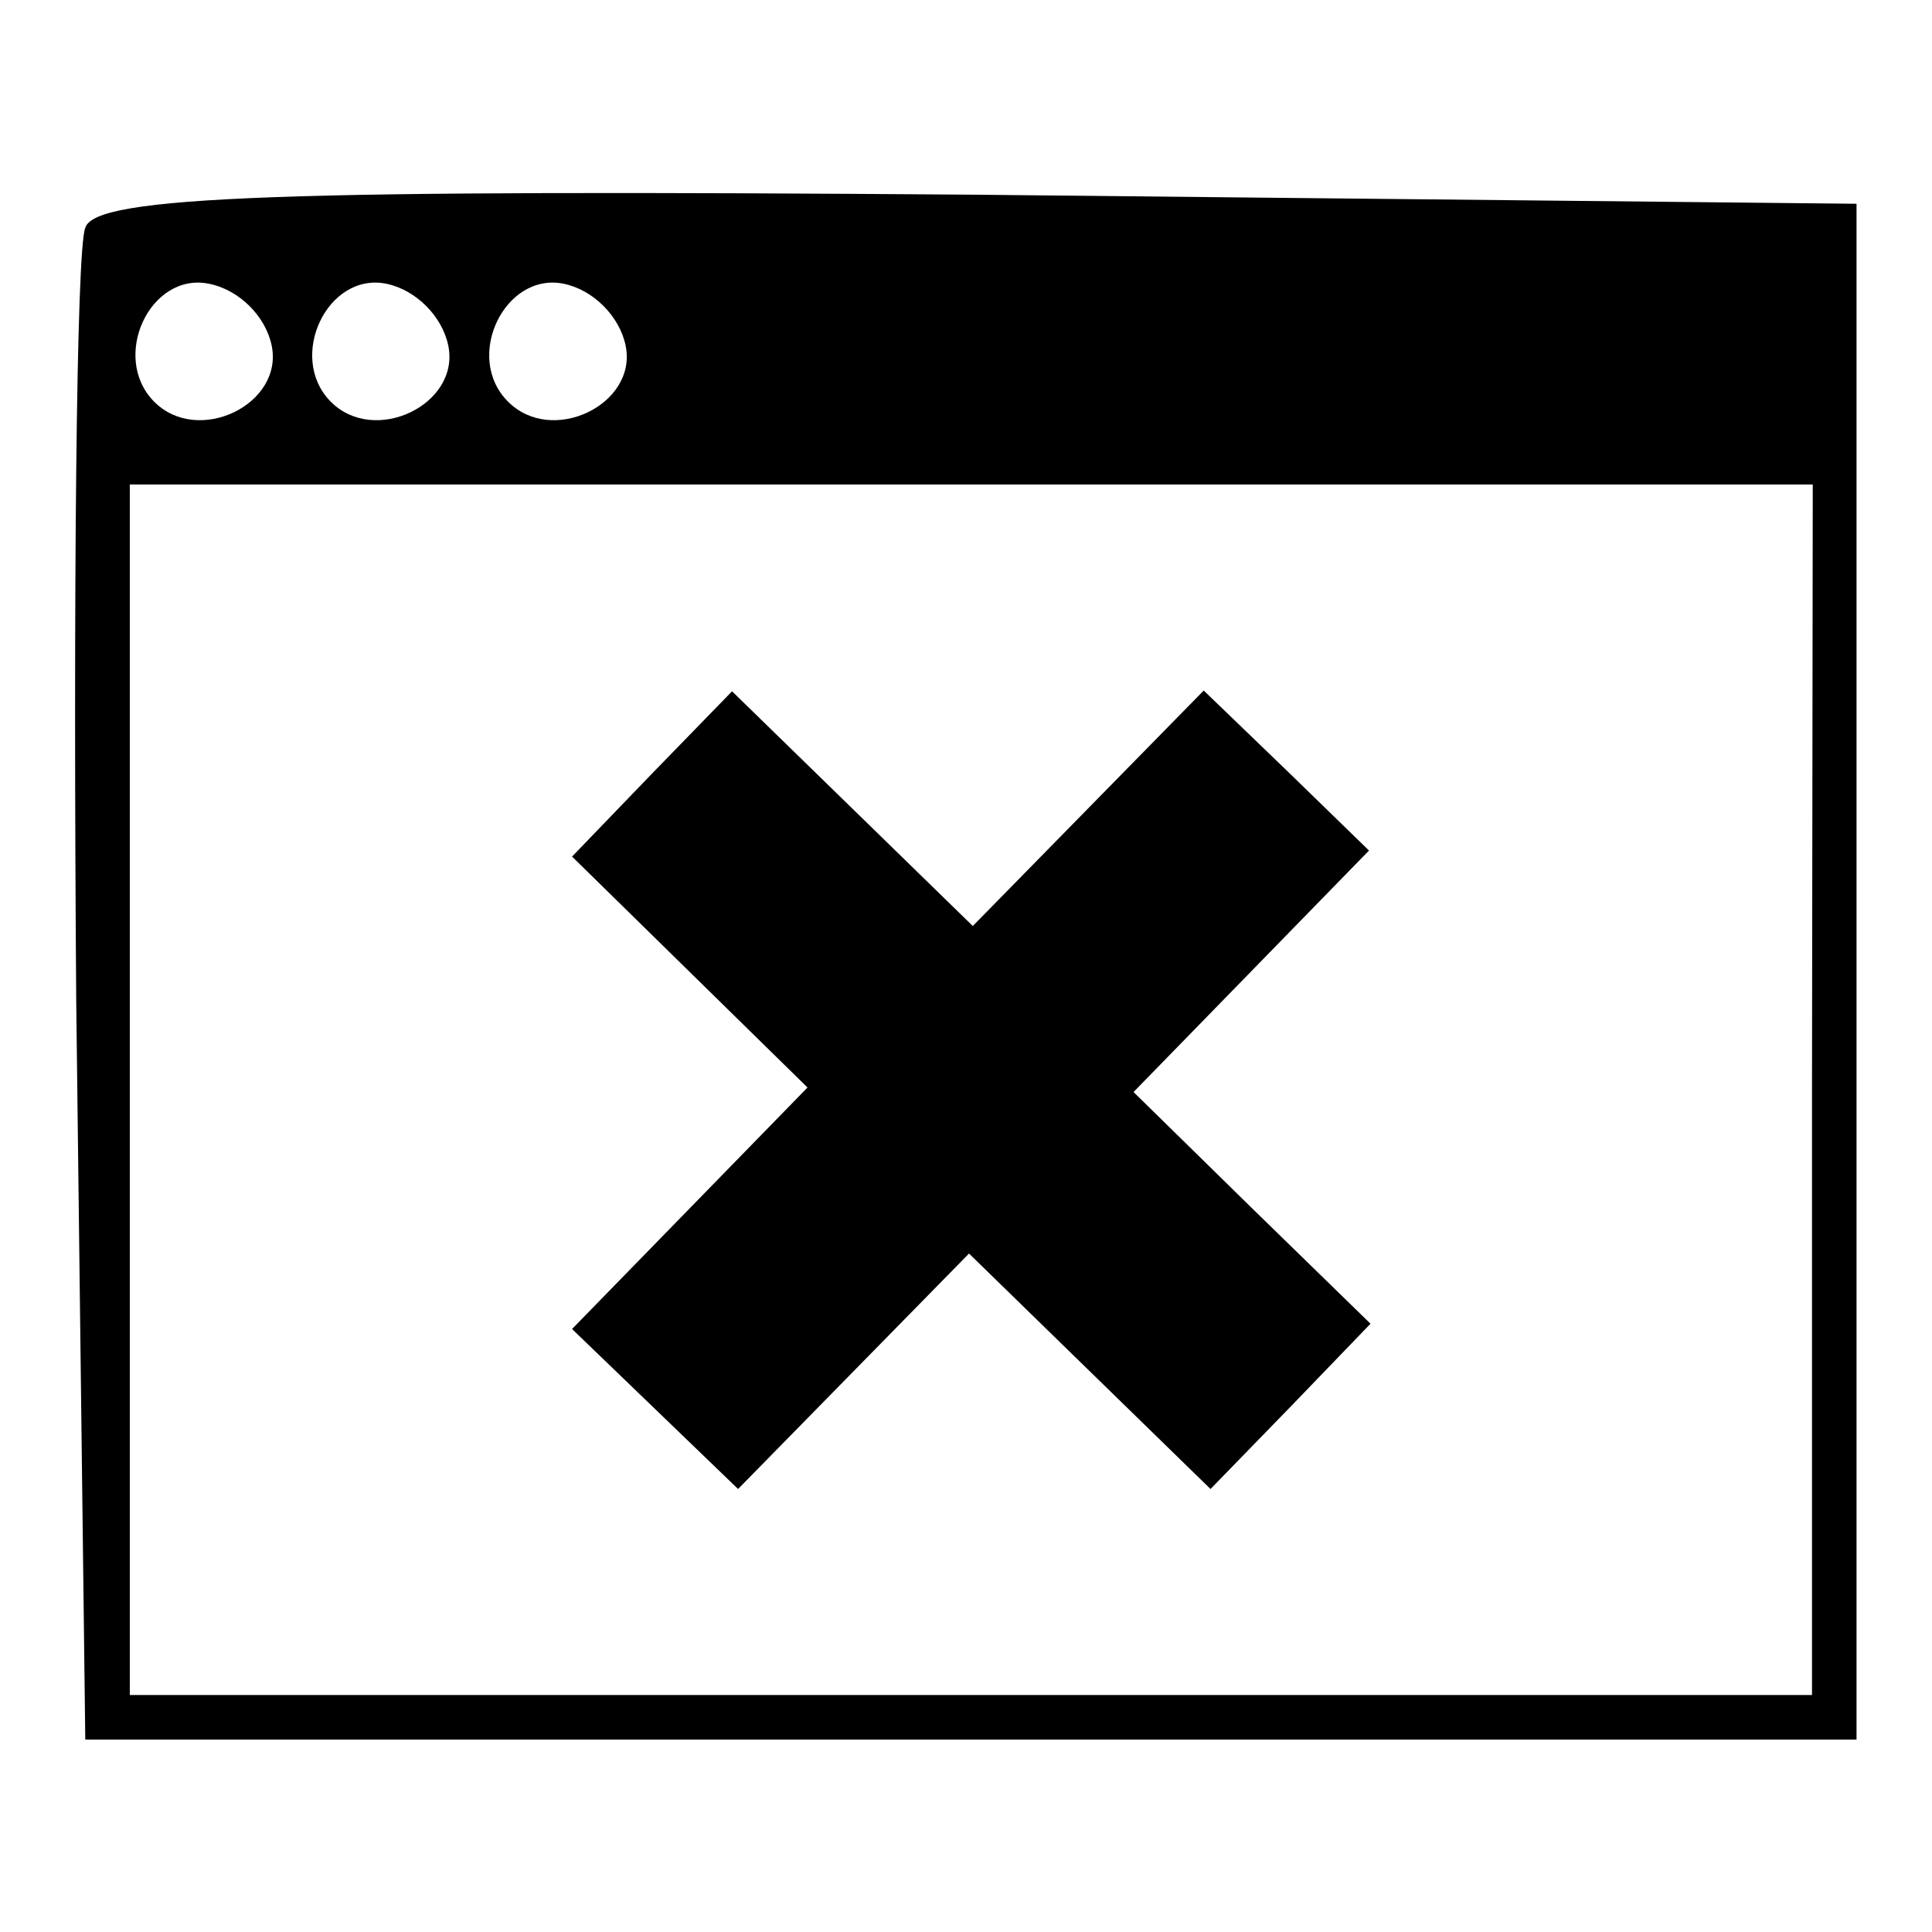
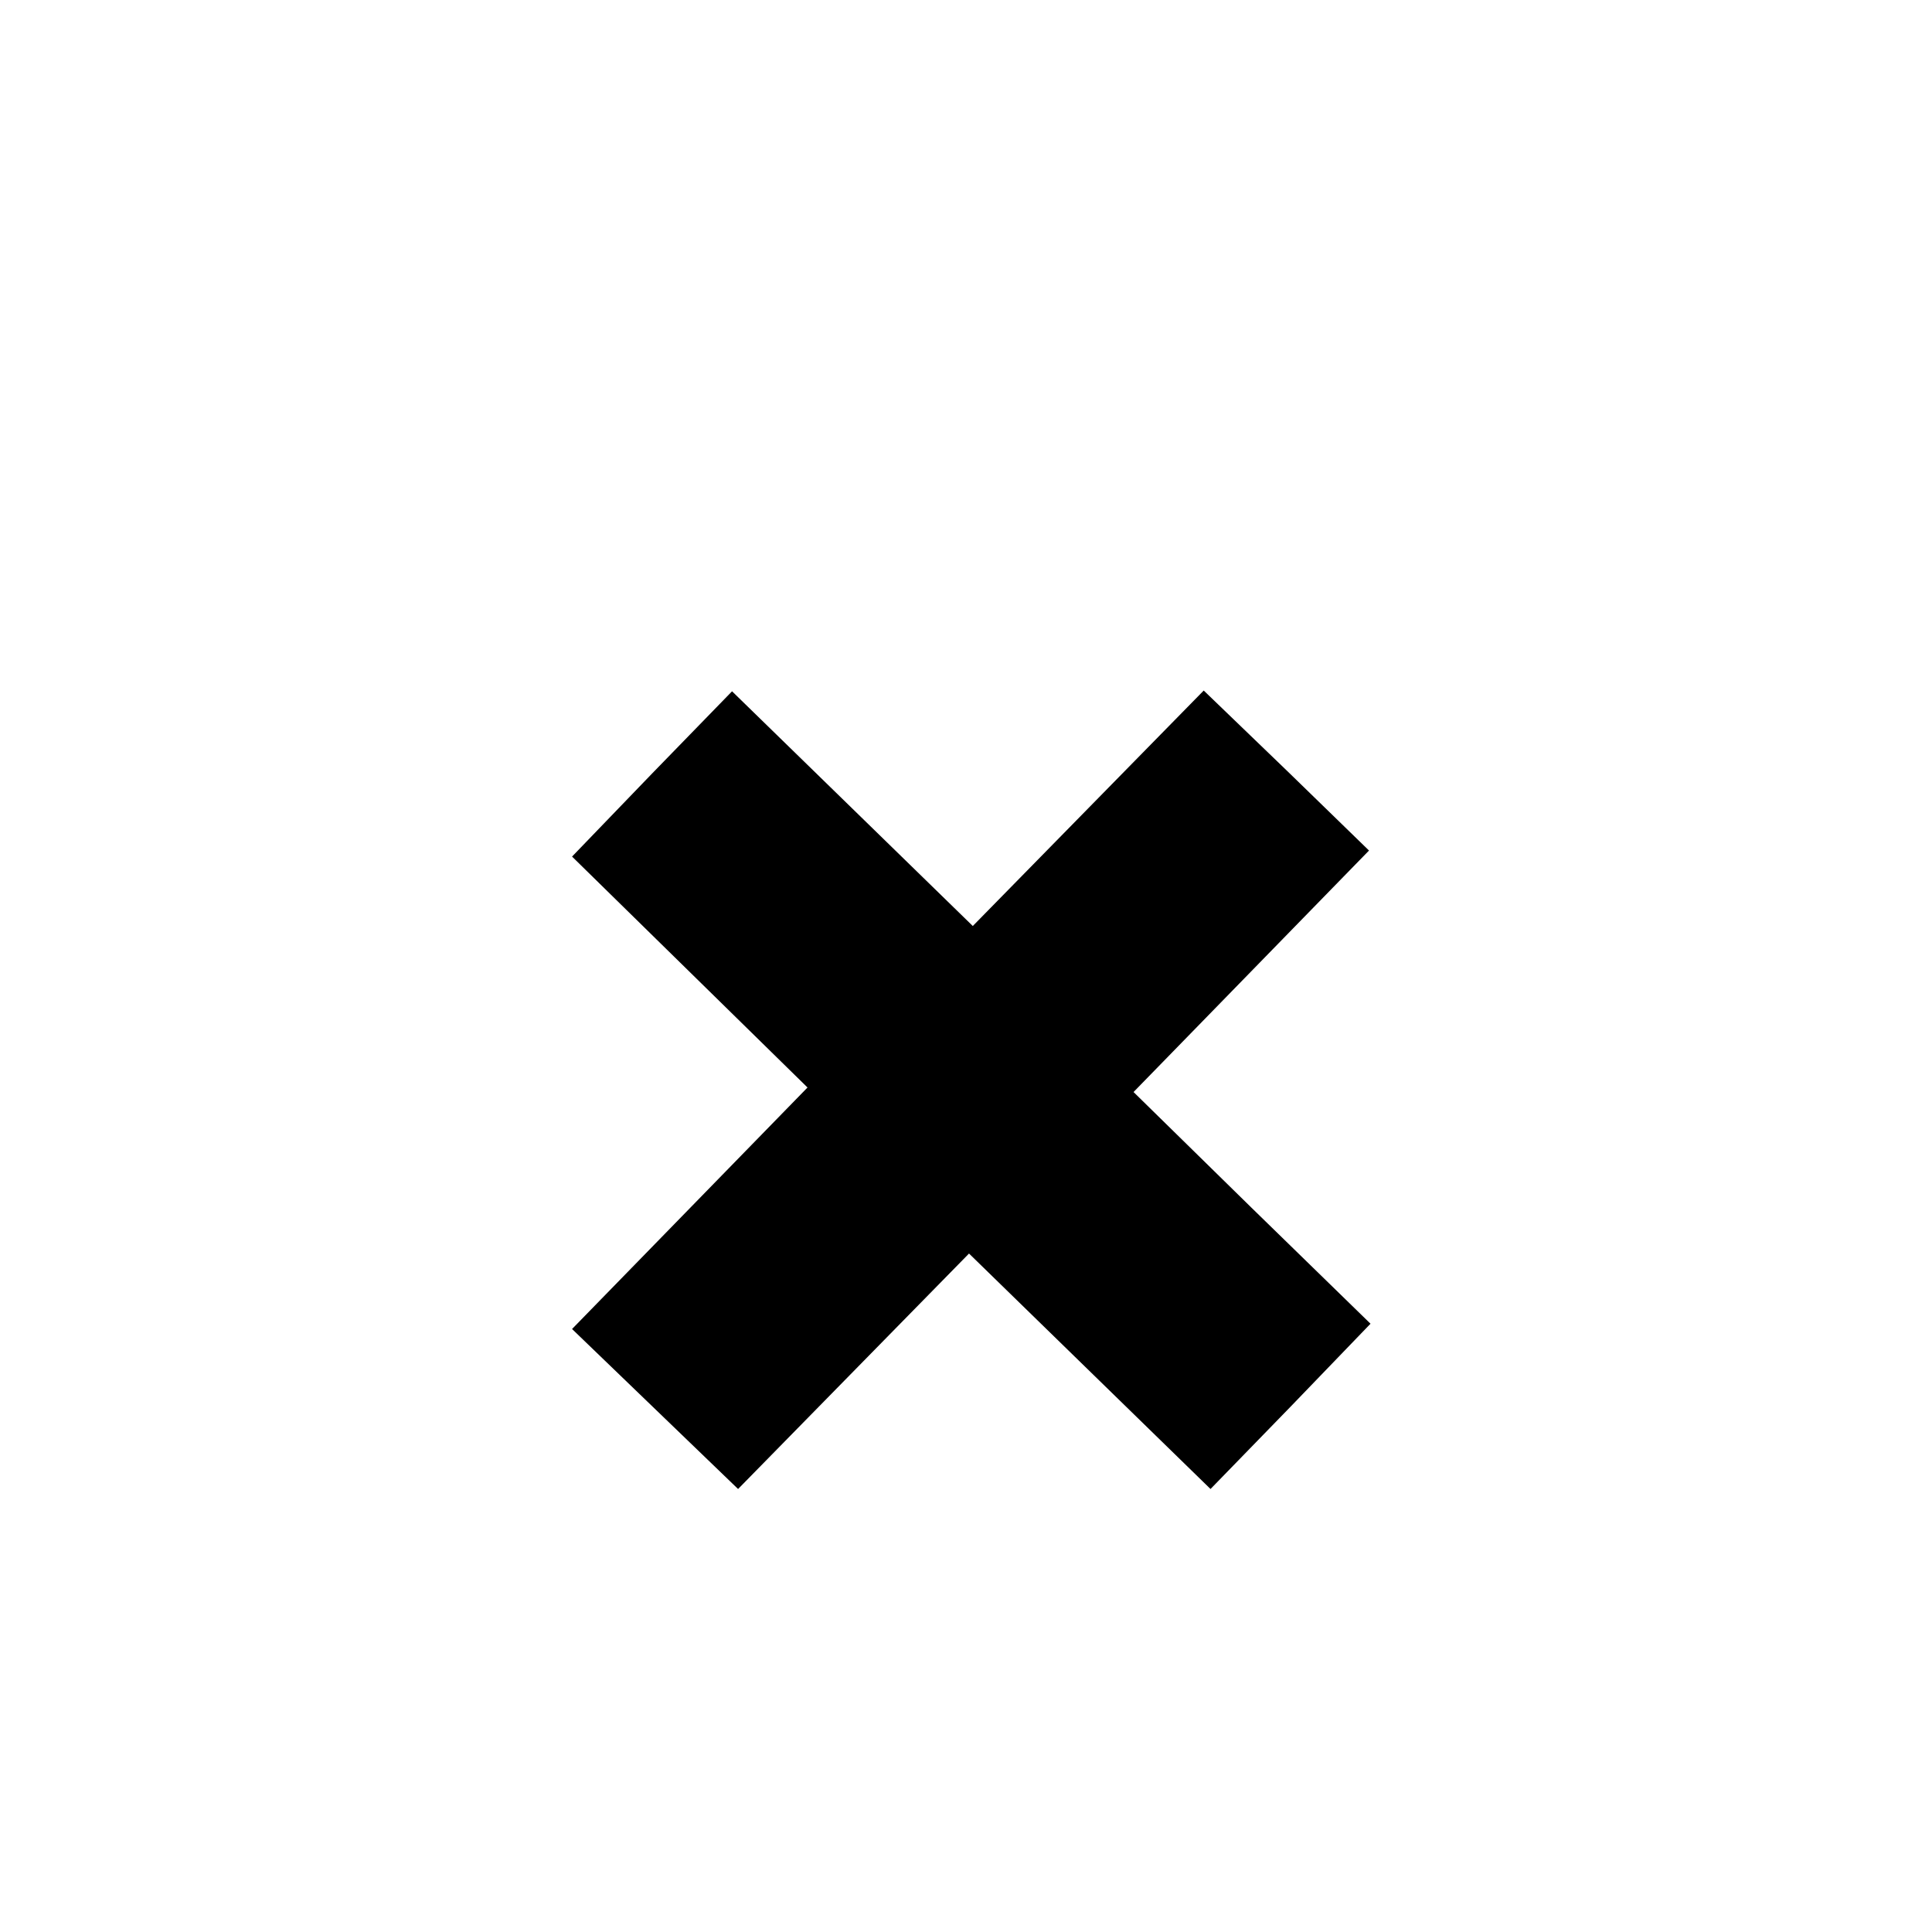
<svg xmlns="http://www.w3.org/2000/svg" version="1.1" x="0px" y="0px" viewBox="0 0 256 256" enable-background="new 0 0 256 256" xml:space="preserve">
  <g>
    <g>
      <g>
-         <path fill="#000000" d="M11.3,30.2c-1.2,2.7-1.6,48.9-1.2,102.5l1.2,97.8h117.3H246V128.7V27l-116.6-1.2C37.5,25.1,12.5,25.9,11.3,30.2z M36,45.8c1.6,7.8-9.8,13.3-15.6,7.4S19.9,36,27.7,37.6C31.7,38.4,35.2,41.9,36,45.8z M59.4,45.8c1.6,7.8-9.8,13.3-15.6,7.4S43.4,36,51.2,37.6C55.1,38.4,58.6,41.9,59.4,45.8z M82.9,45.8c1.6,7.8-9.8,13.3-15.6,7.4c-5.9-5.9-0.4-17.2,7.4-15.6C78.6,38.4,82.1,41.9,82.9,45.8z M240.1,144.4v80.2H128.7H17.2v-80.2V64.2h111.5h111.5L240.1,144.4L240.1,144.4z" />
        <path fill="#000000" d="M86.4,102.5l-10.6,11l15.6,15.3l15.6,15.3l-15.6,16l-15.6,16l11,10.6l11,10.6l15.3-15.6l15.3-15.6l16,15.6l16,15.6l10.6-10.9l10.6-11L165.8,160l-15.6-15.3l15.6-16l15.6-16l-10.9-10.6l-11-10.6l-15.3,15.6l-15.3,15.6l-16-15.6L97,91.6L86.4,102.5z" />
      </g>
    </g>
  </g>
</svg>